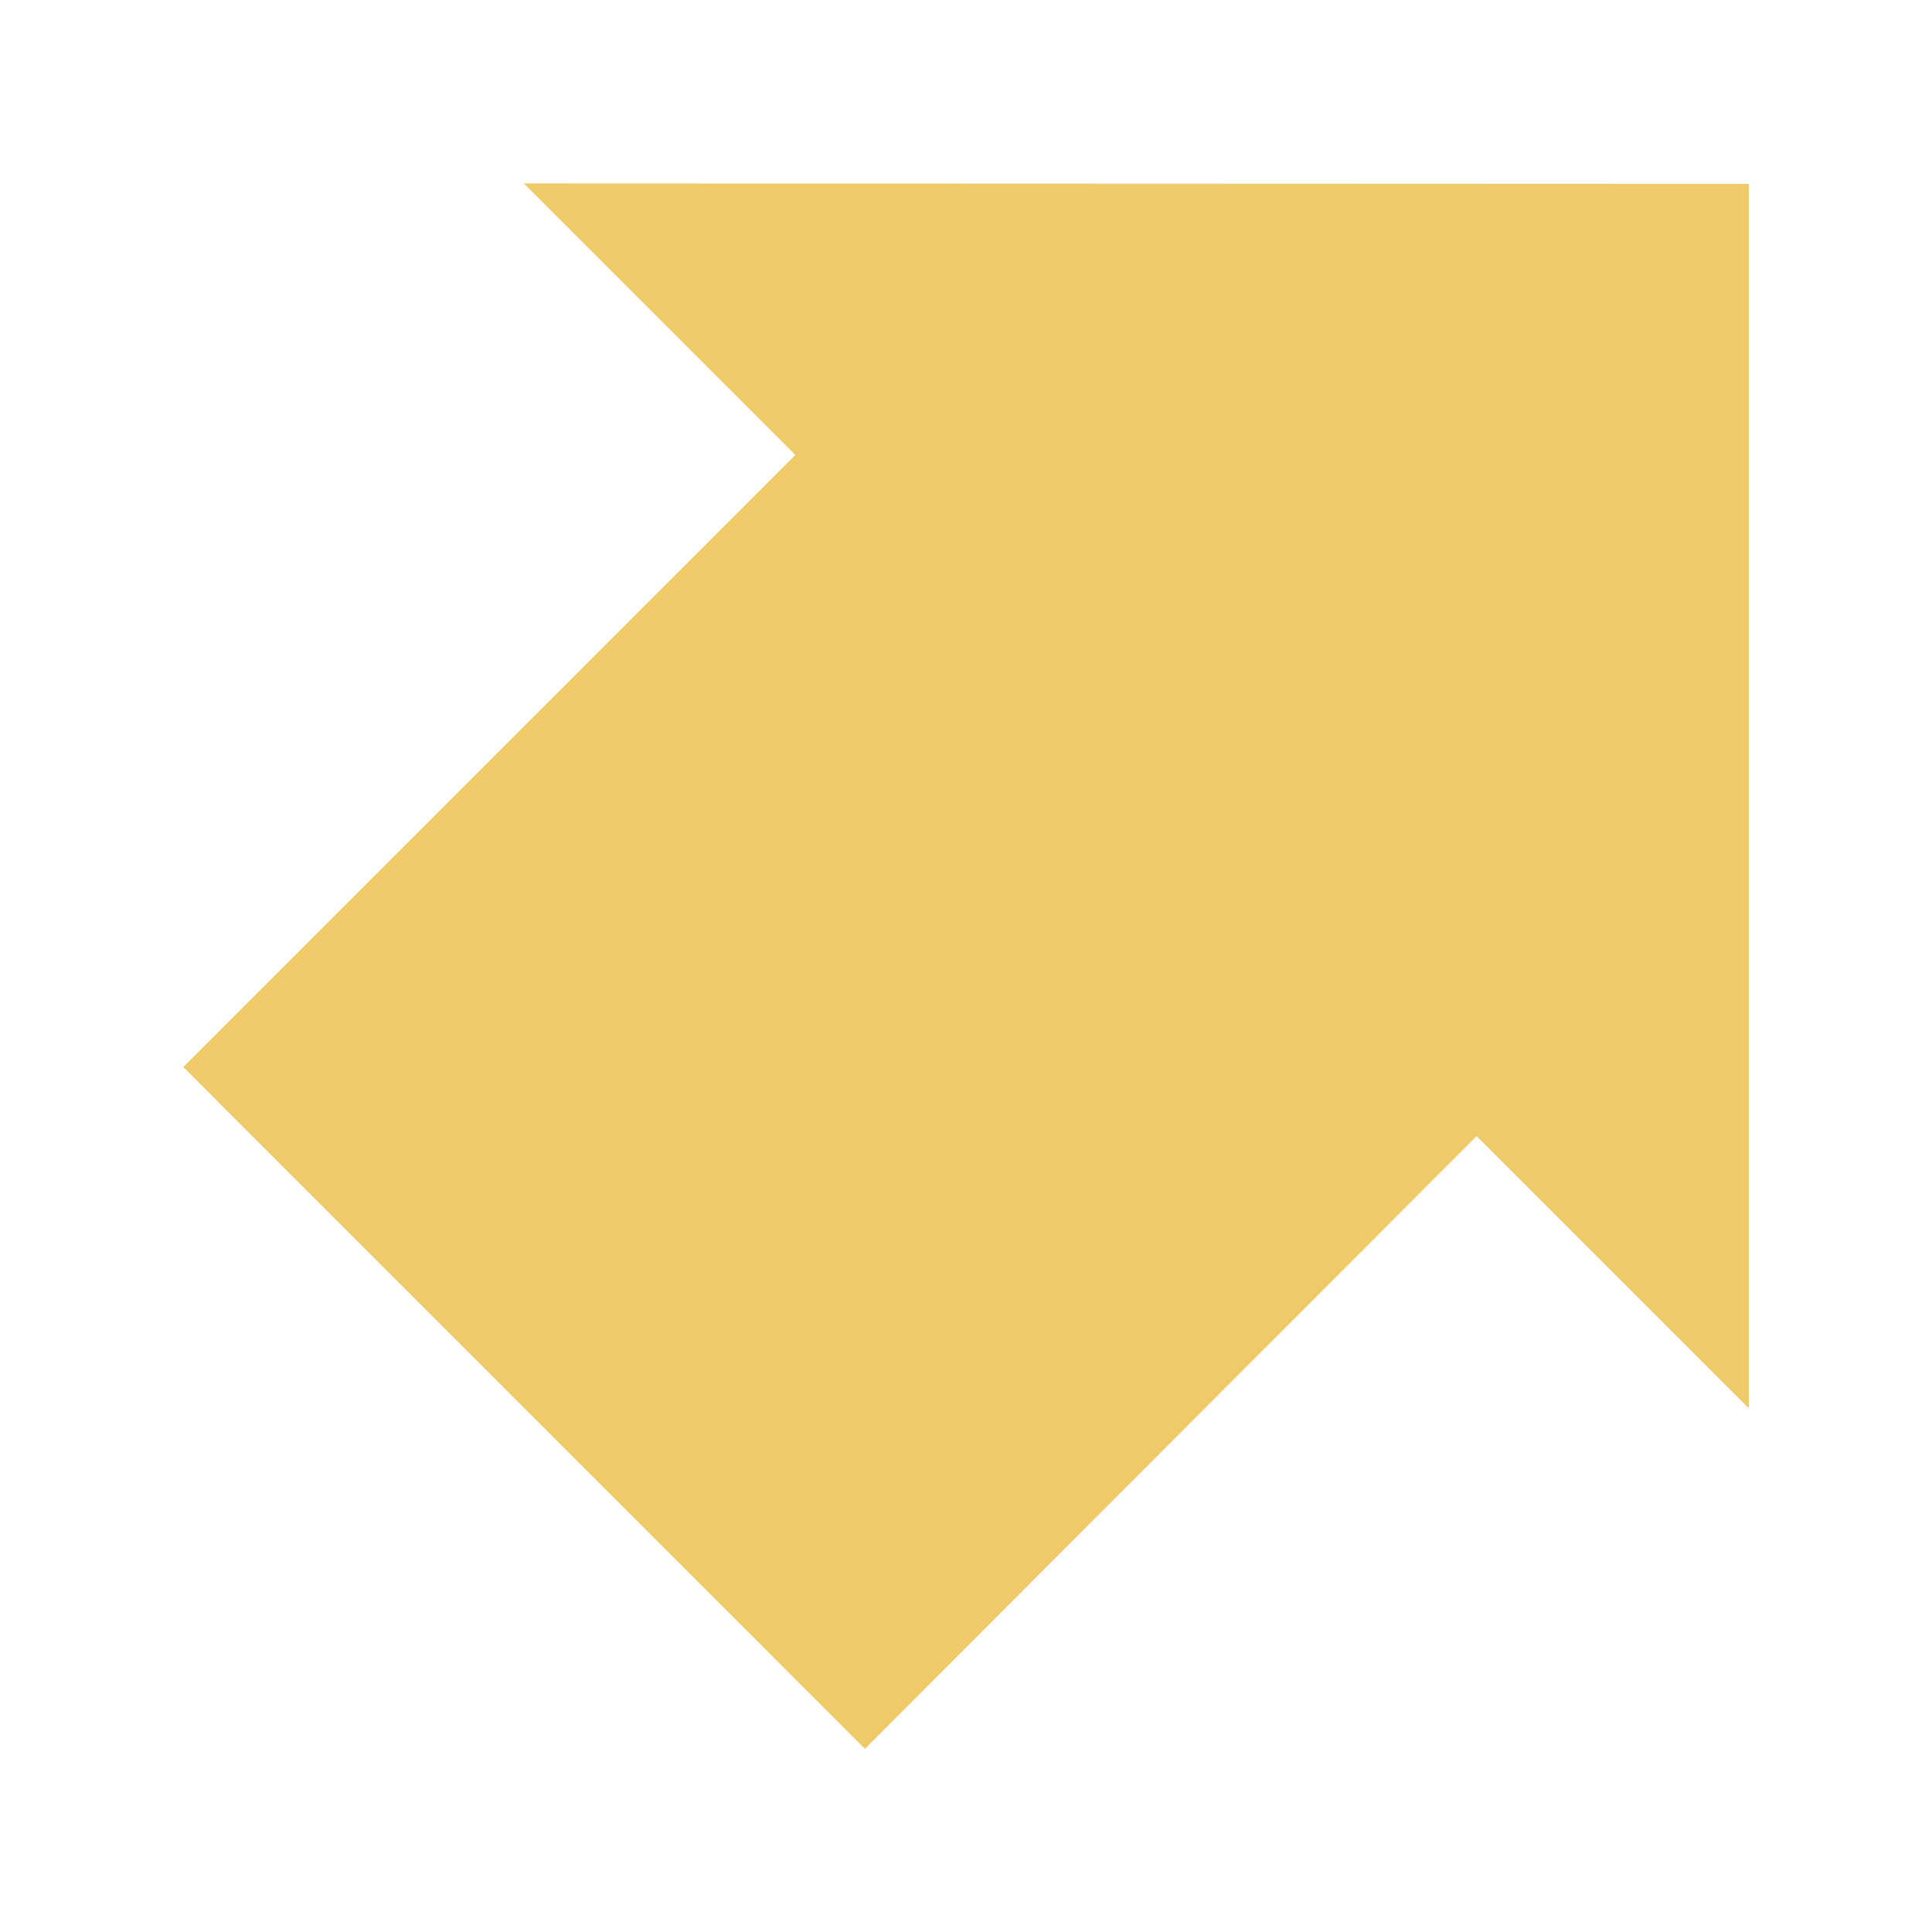
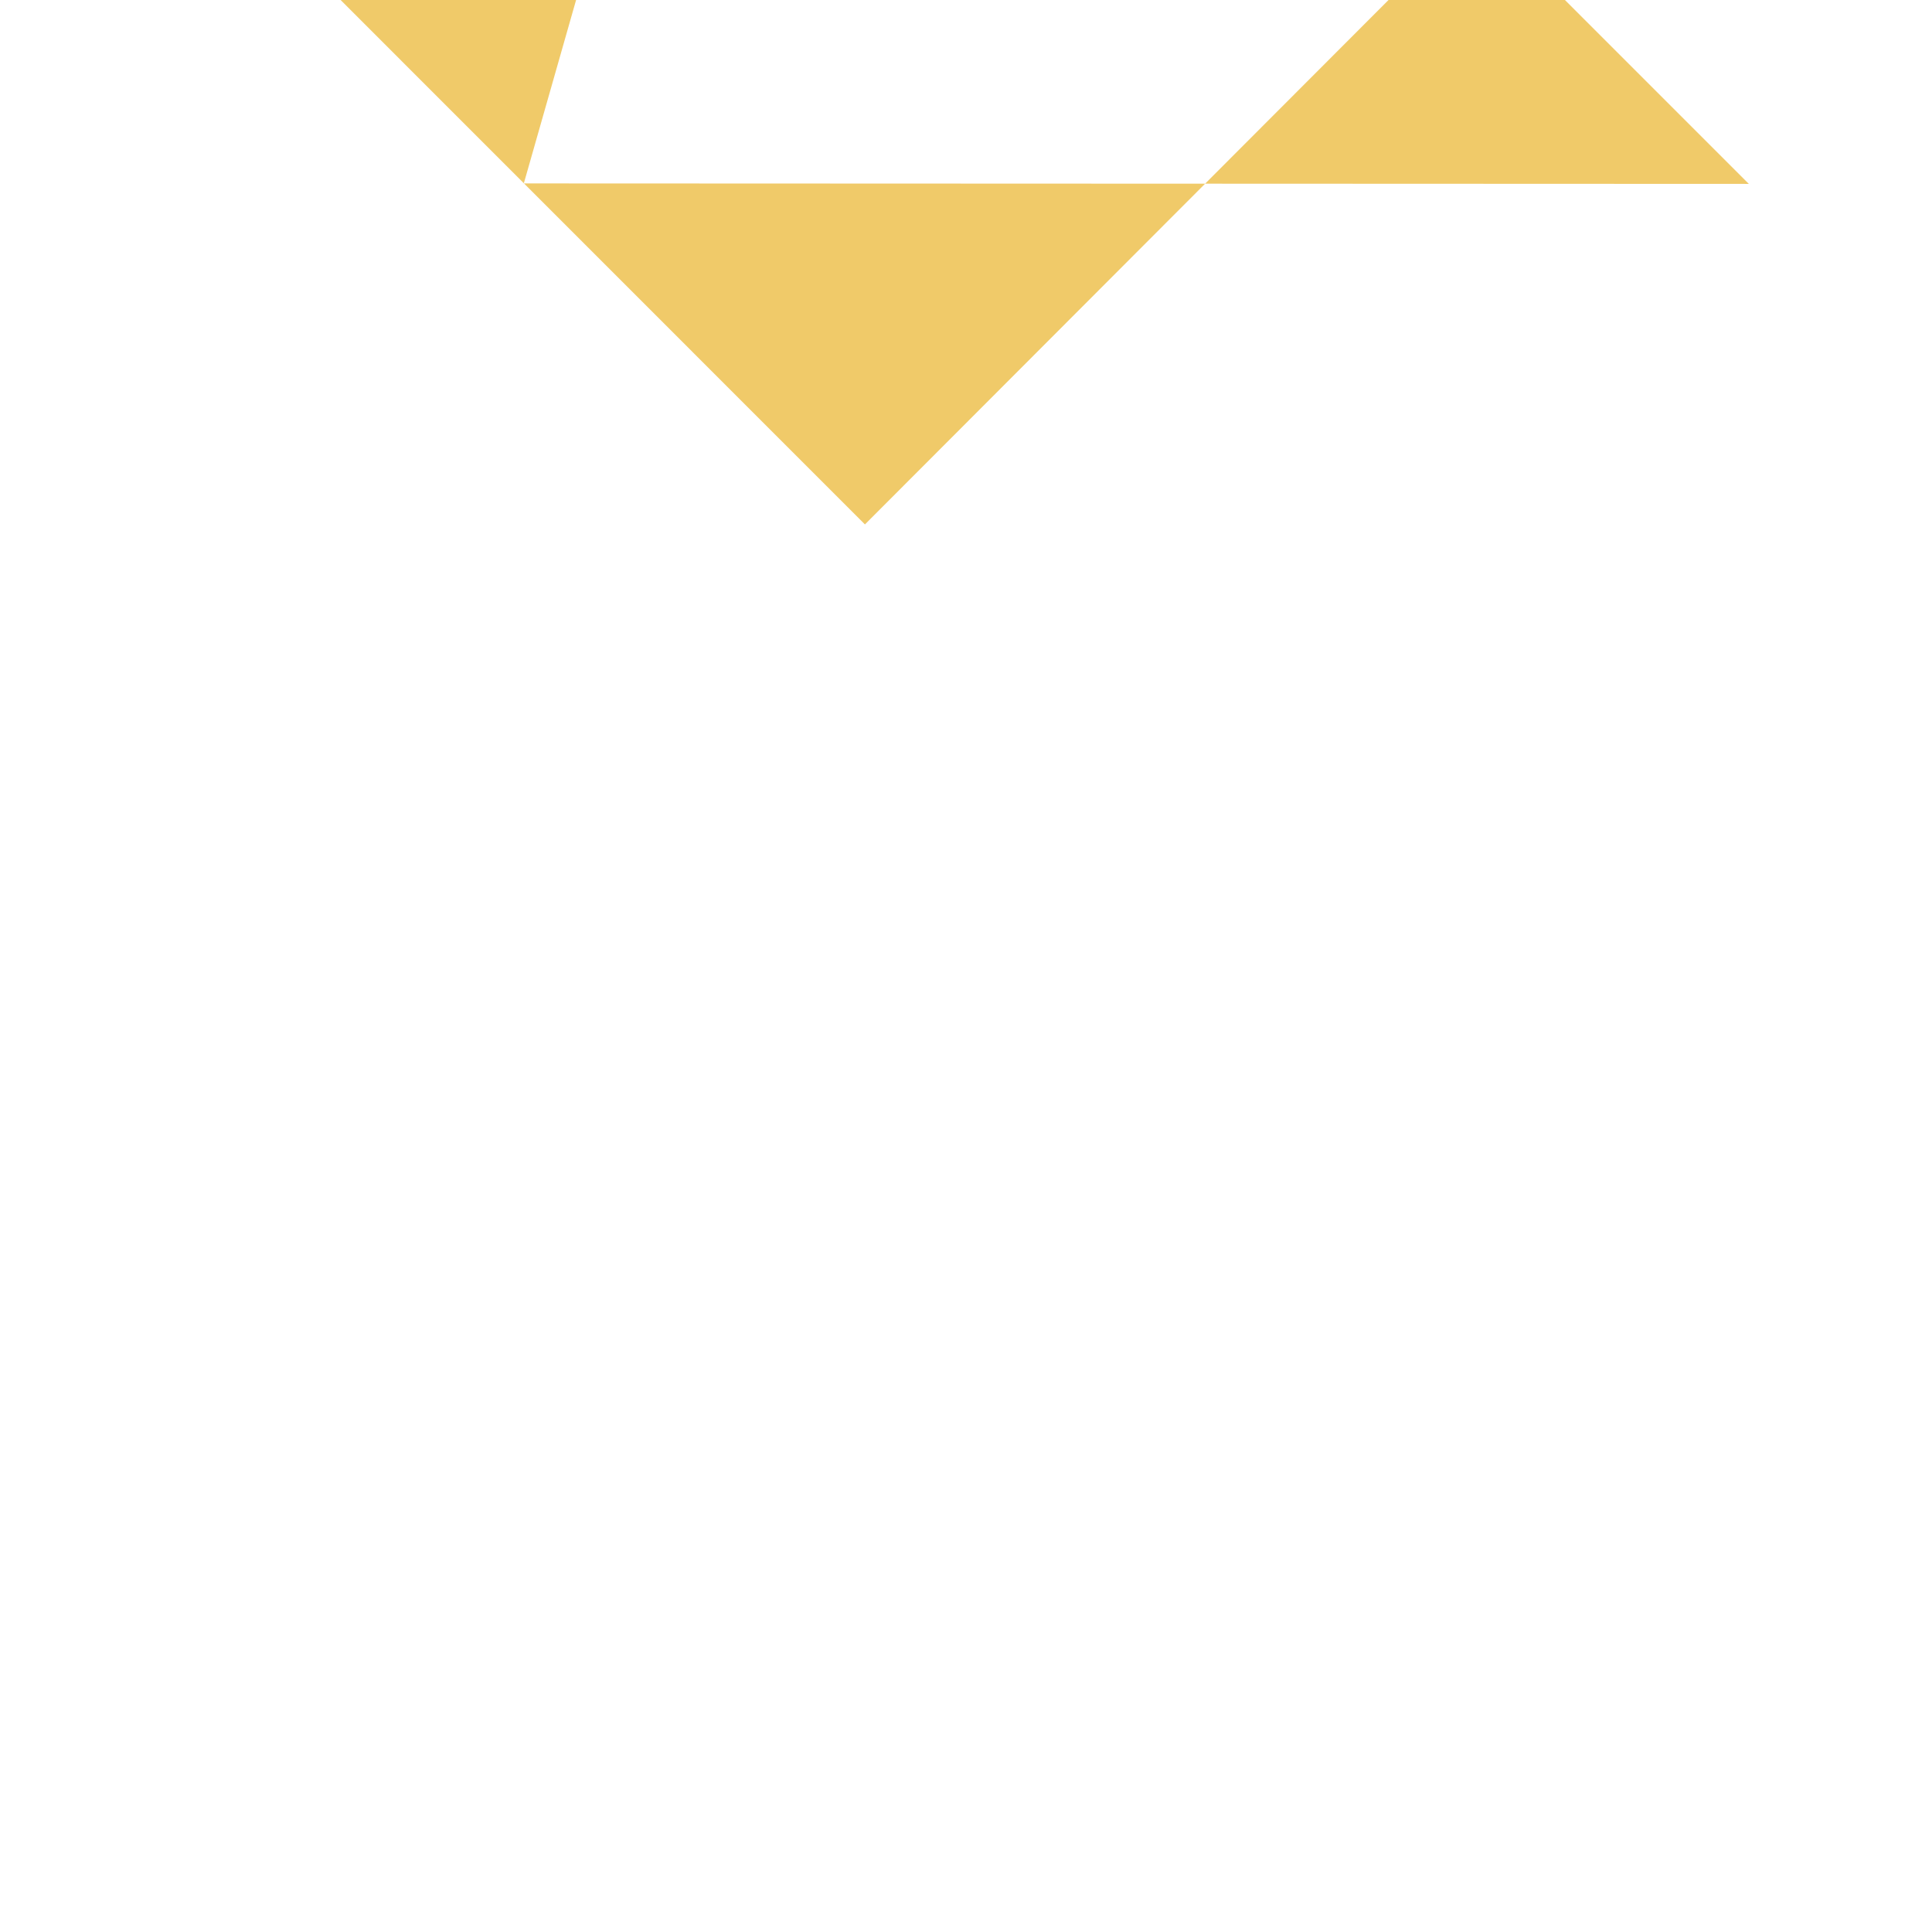
<svg xmlns="http://www.w3.org/2000/svg" width="16mm" height="16mm" viewBox="0 0 16 16" version="1.1" id="svg1">
  <defs id="defs1" />
  <g id="layer1" transform="translate(-101.335,-126.206)">
-     <path style="fill:#f0ca69;fill-opacity:1;stroke-width:1.663" d="m 105.673,127.725 10.145,0.004 v 10.14 l -2.254,-2.254 -5.066,5.074 -5.645,-5.646 5.069,-5.069 z" id="path6-6-7" />
+     <path style="fill:#f0ca69;fill-opacity:1;stroke-width:1.663" d="m 105.673,127.725 10.145,0.004 l -2.254,-2.254 -5.066,5.074 -5.645,-5.646 5.069,-5.069 z" id="path6-6-7" />
  </g>
</svg>